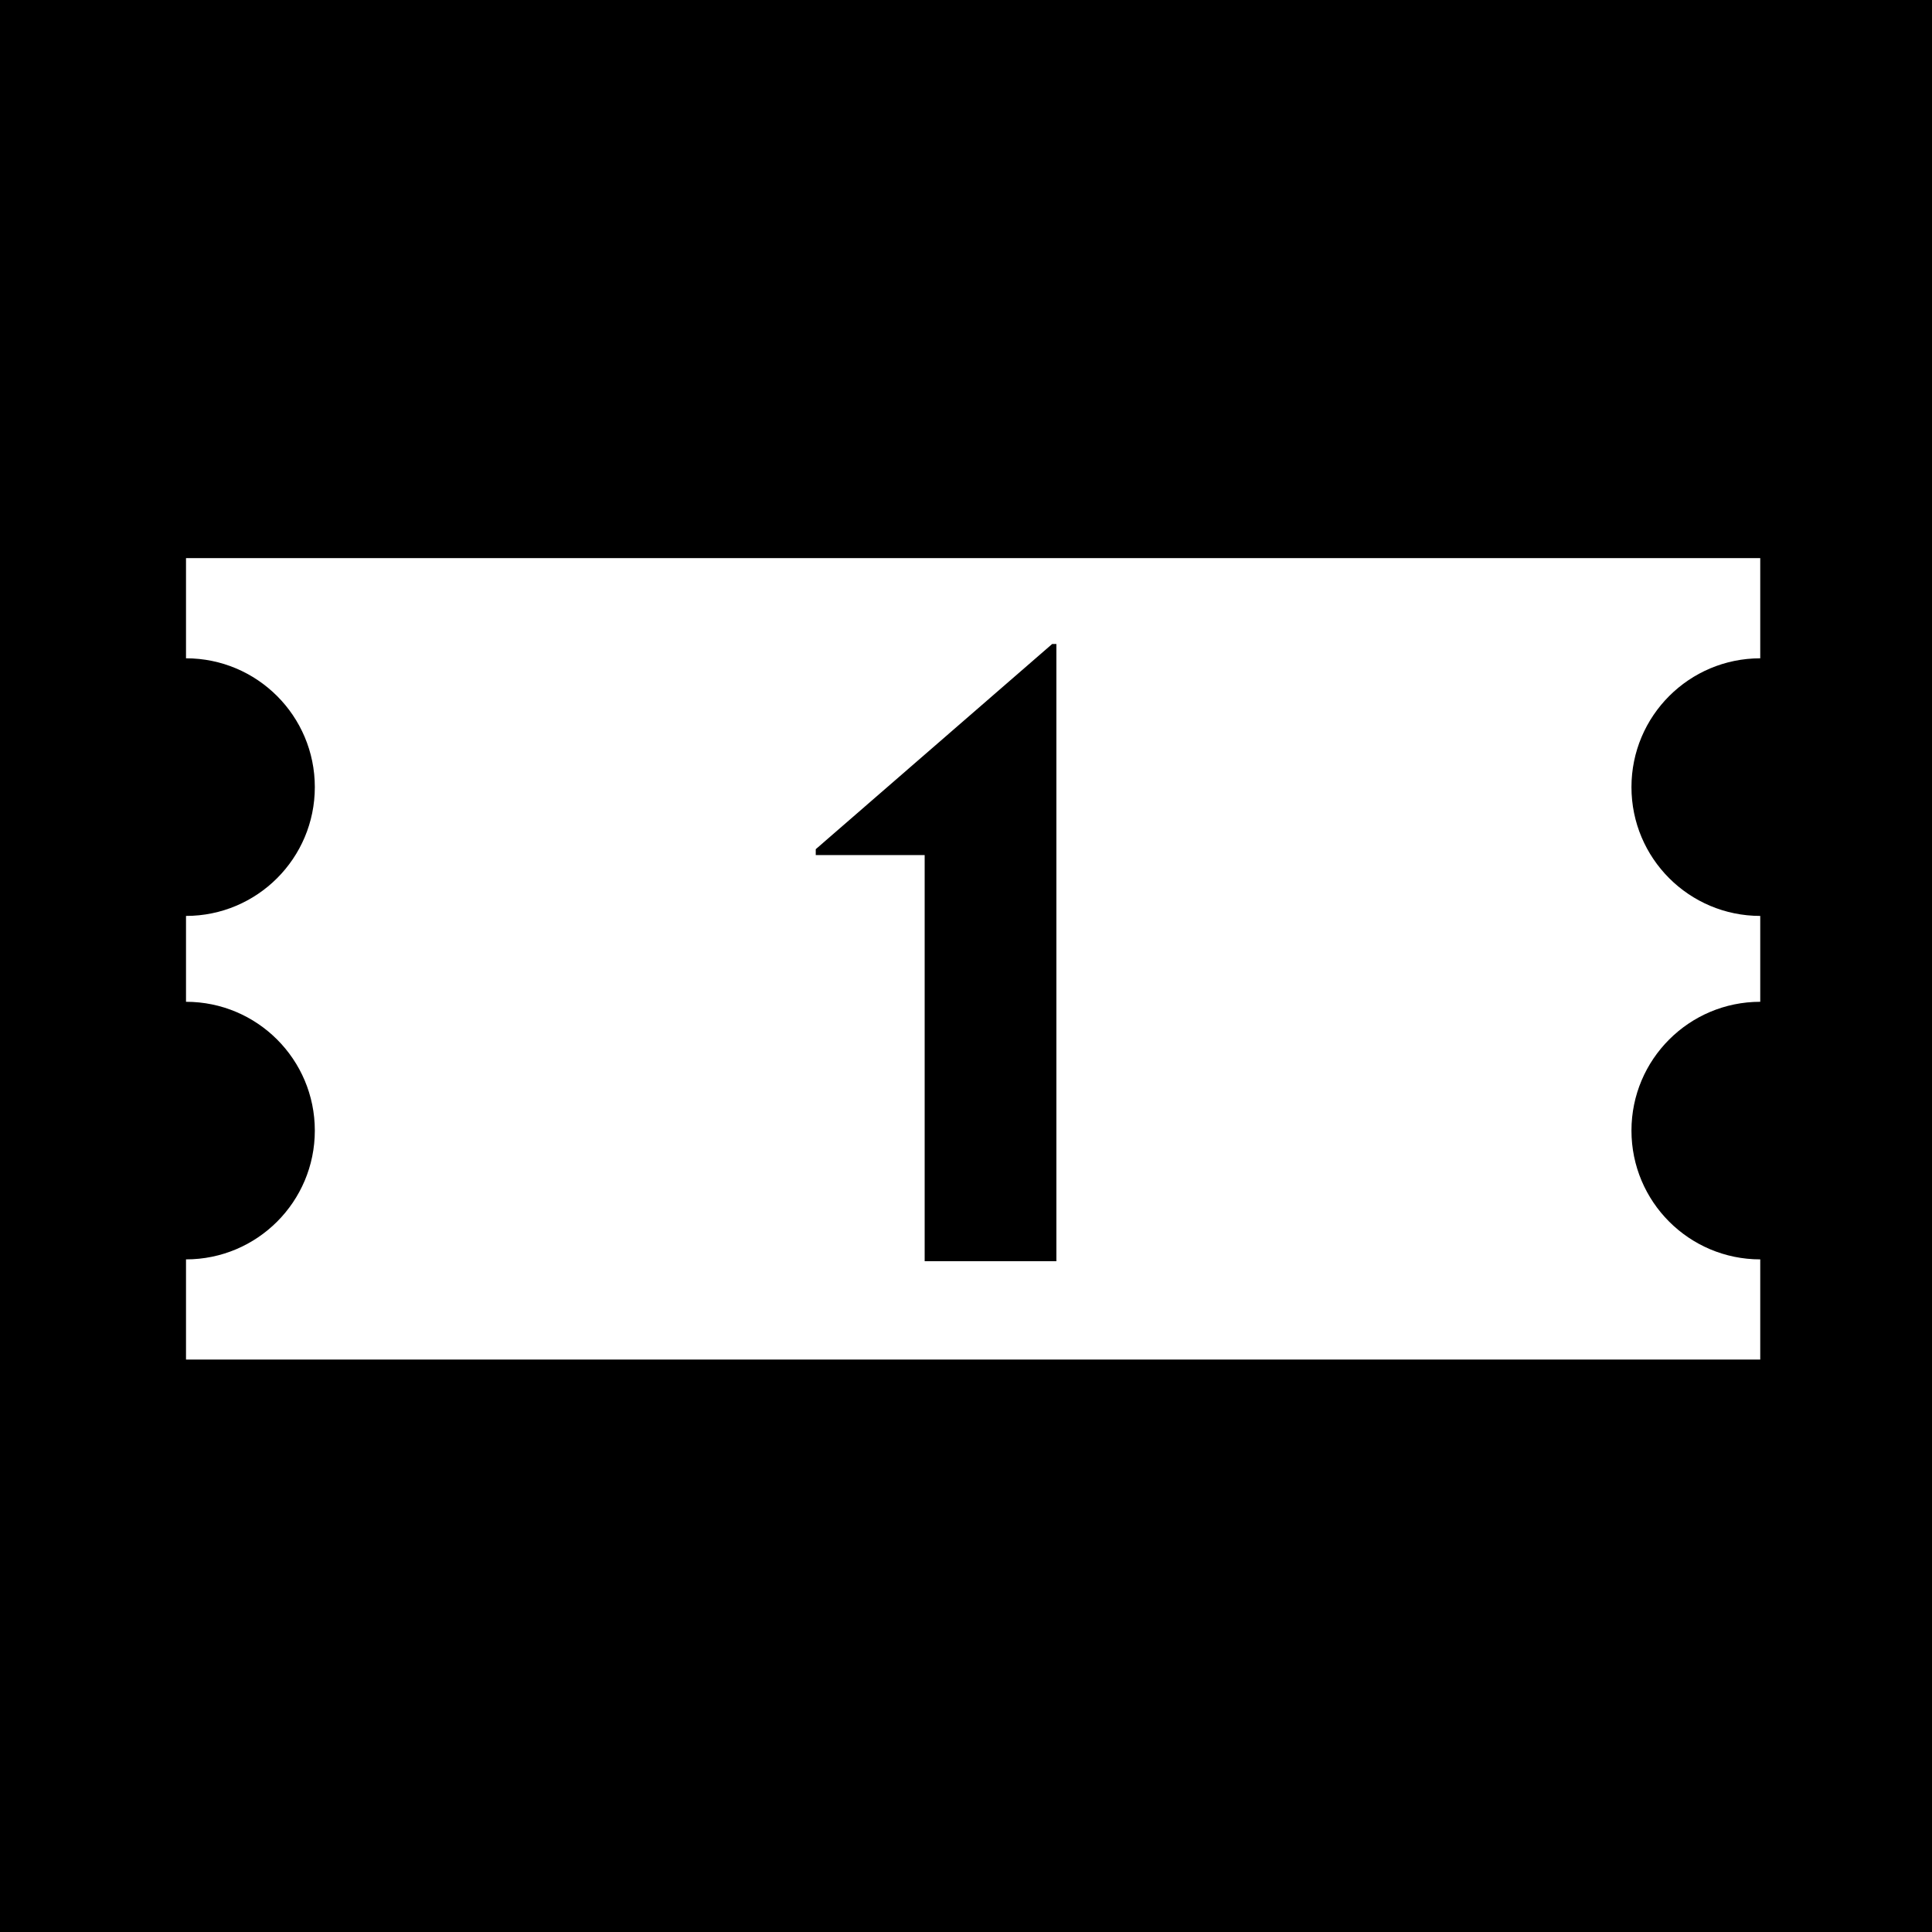
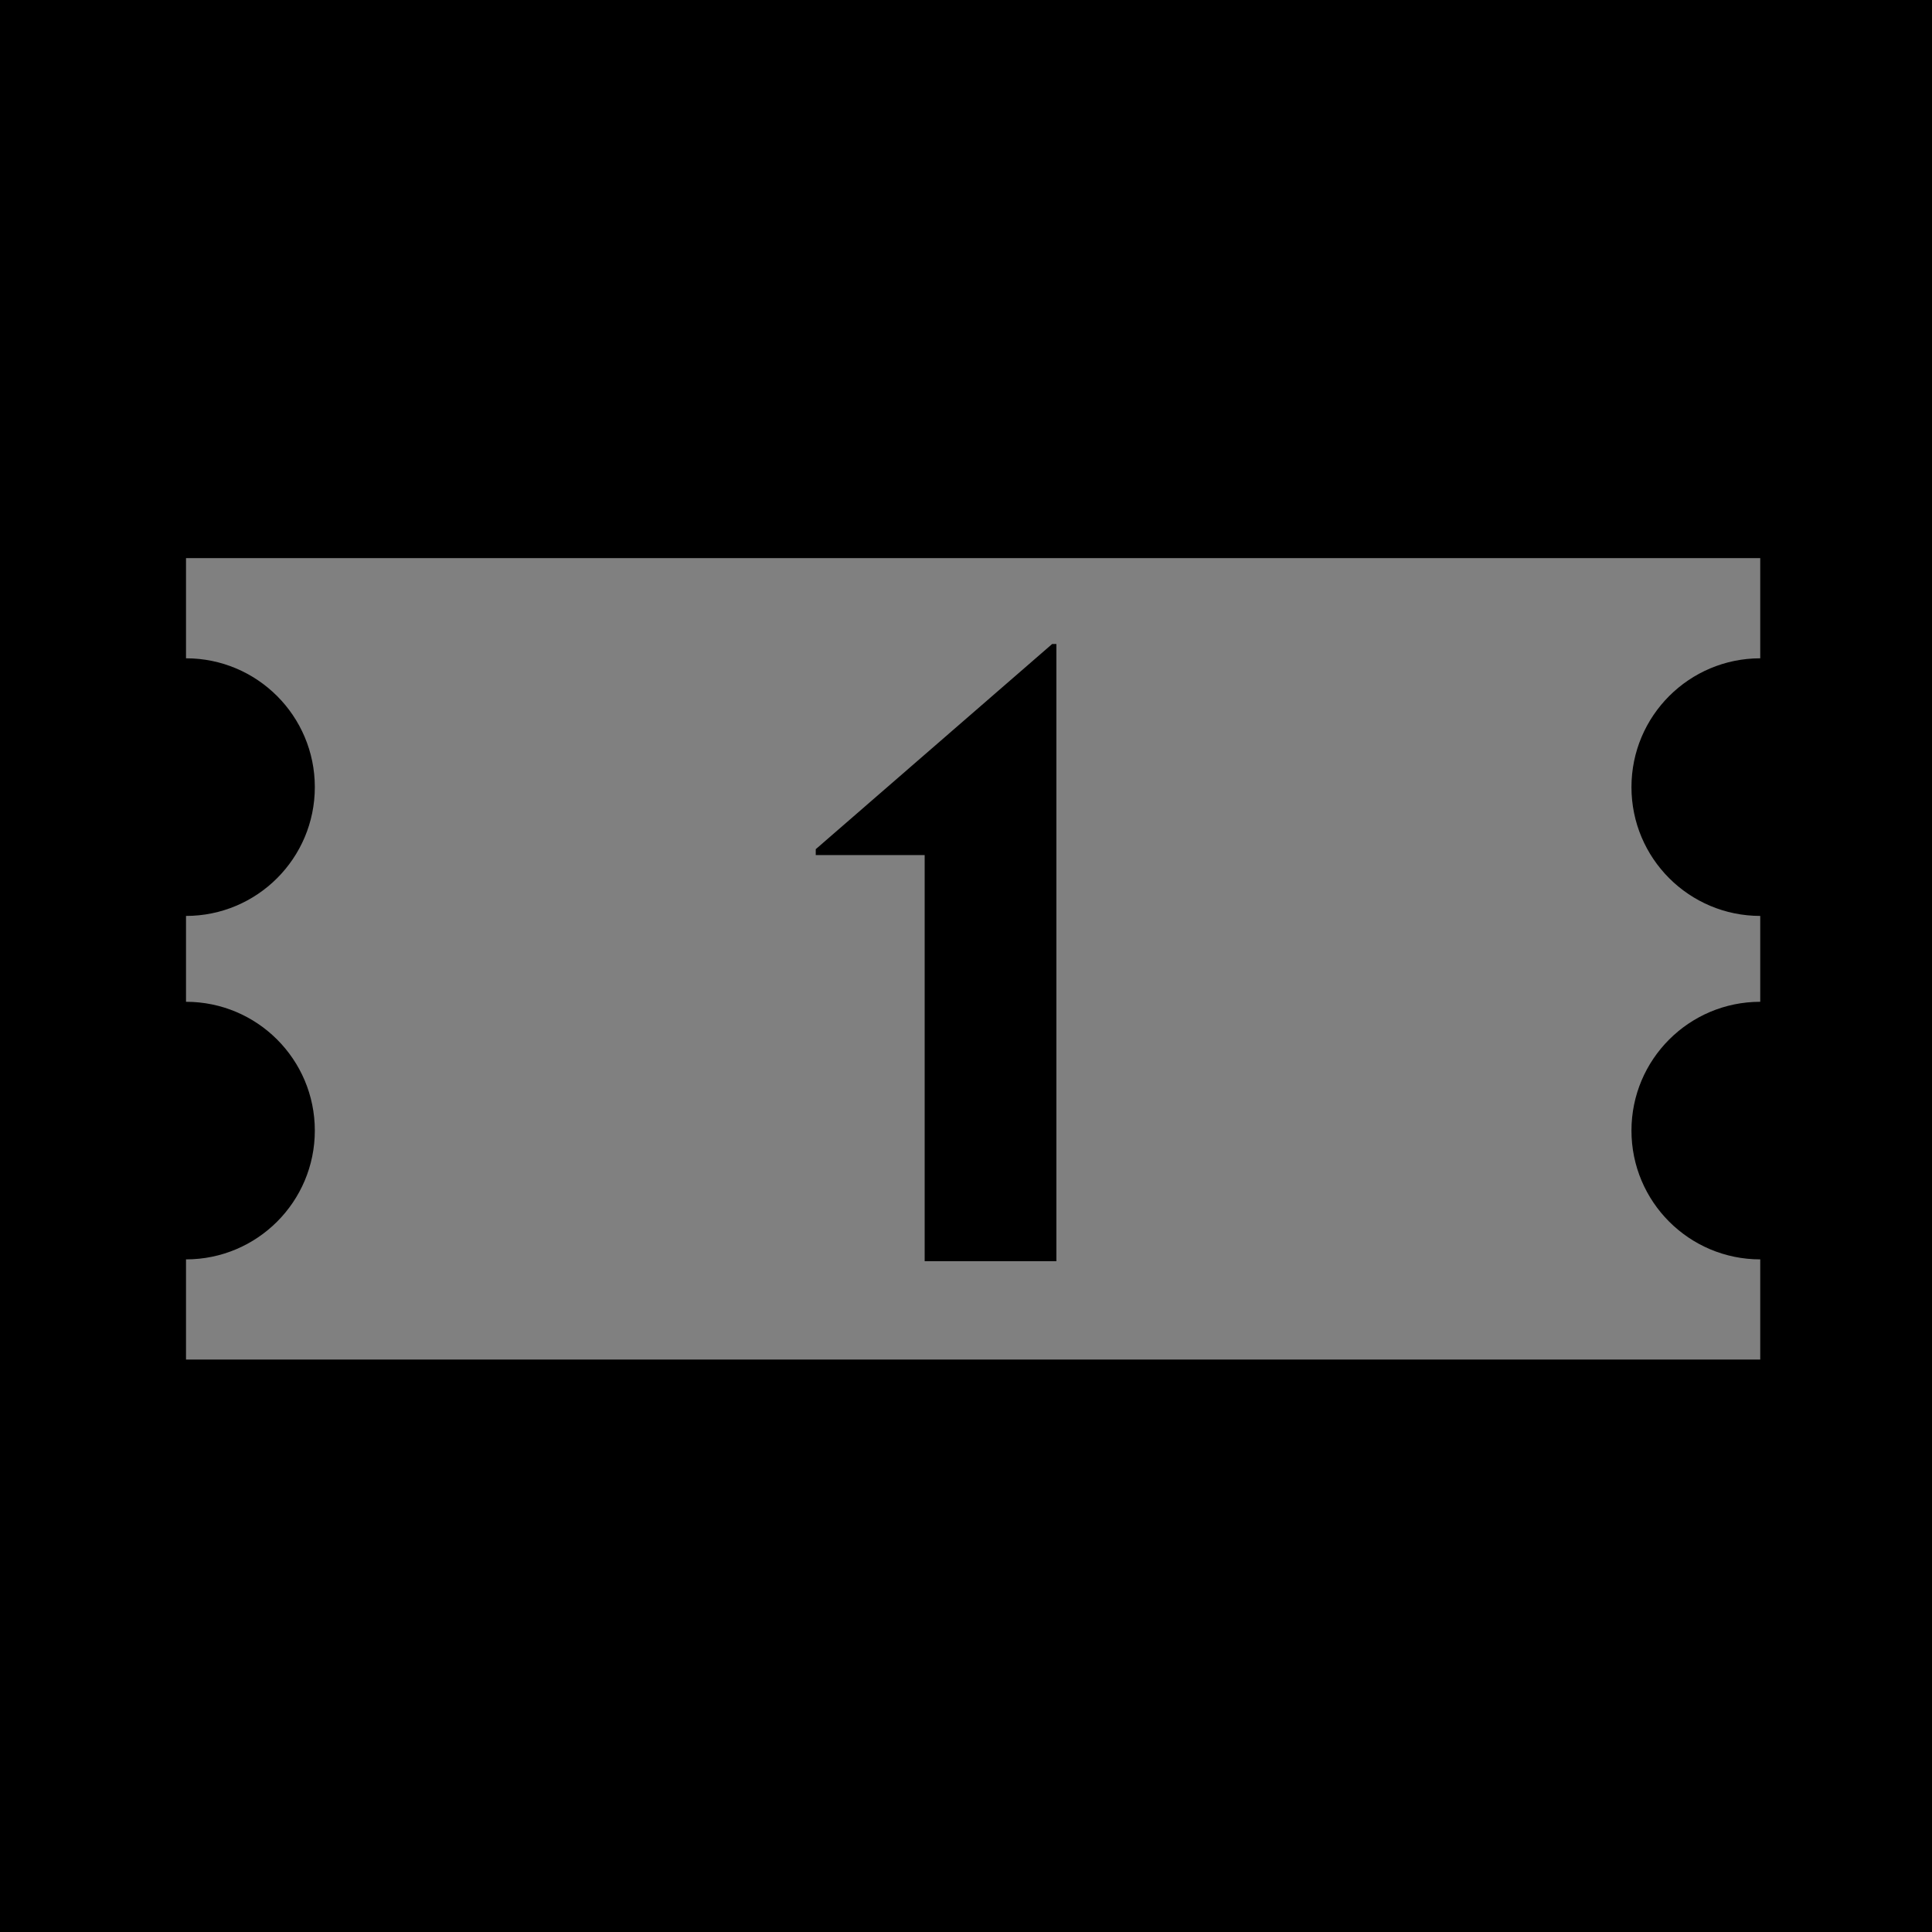
<svg xmlns="http://www.w3.org/2000/svg" width="61" height="61" viewBox="0 0 61 61" fill="none">
  <rect x="0" y="0" width="61" height="61" fill="#808080" stroke="none" />
-   <rect x="0.5" y="0.5" width="60" height="60" fill="white" />
-   <path fill-rule="evenodd" clip-rule="evenodd" d="M0 0H61V61H0V0ZM5.873 17.622H55.577V20.785C53.331 20.786 51.511 22.606 51.511 24.852C51.511 27.098 53.331 28.918 55.577 28.919V31.63C53.331 31.63 51.511 33.451 51.511 35.696C51.511 37.942 53.331 39.763 55.577 39.763V42.926H5.873V39.763H5.873C8.119 39.763 9.94 37.942 9.94 35.696C9.94 33.45 8.119 31.63 5.873 31.63H5.873V28.919H5.873C8.119 28.919 9.94 27.098 9.94 24.852C9.94 22.606 8.119 20.785 5.873 20.785H5.873V17.622ZM29.195 26.998H25.756V26.812L33.221 20.333H33.354V39.821H29.195V26.998Z" fill="black" />
+   <path fill-rule="evenodd" clip-rule="evenodd" d="M0 0H61V61H0V0ZM5.873 17.622H55.577V20.785C53.331 20.786 51.511 22.606 51.511 24.852C51.511 27.098 53.331 28.918 55.577 28.919V31.63C53.331 31.63 51.511 33.451 51.511 35.696C51.511 37.942 53.331 39.763 55.577 39.763V42.926H5.873V39.763H5.873C8.119 39.763 9.94 37.942 9.94 35.696C9.94 33.45 8.119 31.63 5.873 31.63H5.873V28.919H5.873C8.119 28.919 9.94 27.098 9.94 24.852C9.94 22.606 8.119 20.785 5.873 20.785V17.622ZM29.195 26.998H25.756V26.812L33.221 20.333H33.354V39.821H29.195V26.998Z" fill="black" />
</svg>